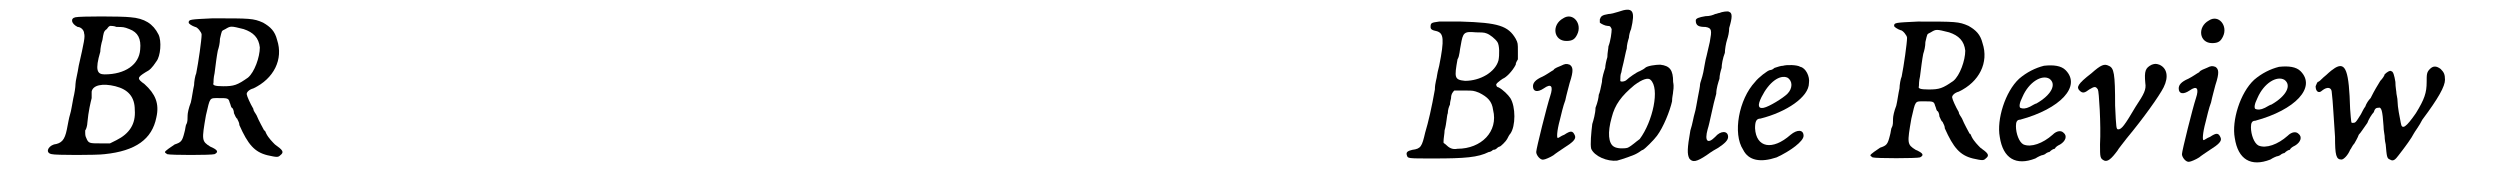
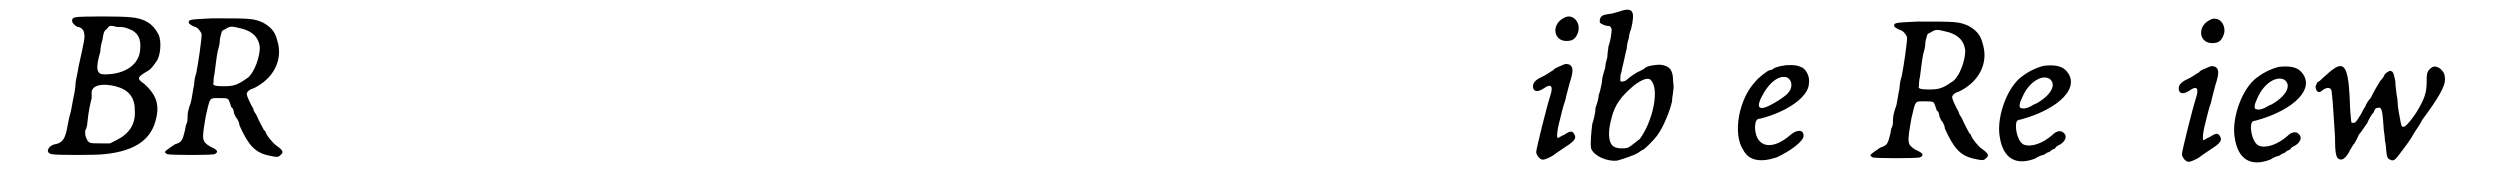
<svg xmlns="http://www.w3.org/2000/svg" xmlns:xlink="http://www.w3.org/1999/xlink" width="224px" height="17px" viewBox="0 0 2241 176" version="1.1">
  <defs>
    <path id="gl13569" d="M 31 10 C 26 11 27 16 33 19 C 36 19 39 22 39 25 C 40 28 39 33 34 55 C 33 62 31 69 31 72 C 31 75 30 81 29 85 C 28 90 27 97 26 100 C 25 103 24 109 23 114 C 21 124 18 127 11 128 C 5 130 3 136 9 137 C 12 138 51 138 58 137 C 87 134 102 123 106 103 C 109 90 105 81 95 72 C 88 67 88 66 96 61 C 100 59 102 57 106 51 C 110 46 111 32 108 26 C 103 16 95 11 82 10 C 74 9 35 9 31 10 M 81 21 C 89 24 92 30 91 40 C 90 54 77 63 58 63 C 51 63 49 59 54 42 C 54 39 55 34 56 31 C 57 25 57 23 60 21 C 61 20 61 19 63 18 C 64 18 67 18 69 19 C 75 19 76 19 81 21 M 68 74 C 80 77 86 84 86 96 C 87 109 81 118 69 124 C 67 125 65 126 63 127 C 60 127 57 127 54 127 C 44 127 43 127 41 122 C 40 120 40 119 40 115 C 41 114 42 110 42 108 C 43 97 45 89 46 85 C 46 83 46 81 46 79 C 47 73 56 71 68 74 z" fill="black" />
    <path id="gl14336" d="M 50 10 C 29 11 28 11 28 14 C 28 15 31 17 34 18 C 36 18 40 23 40 25 C 40 30 37 51 35 61 C 34 63 33 69 33 72 C 32 76 31 84 30 88 C 28 93 27 98 27 100 C 27 103 27 106 26 108 C 25 109 25 113 24 116 C 22 124 21 125 15 127 C 12 129 6 133 6 134 C 6 135 7 135 8 136 C 11 137 49 137 52 136 C 56 134 55 132 48 129 C 40 124 40 123 44 100 C 48 83 47 84 56 84 C 64 84 65 84 66 88 C 67 90 67 92 68 93 C 69 93 70 96 70 98 C 71 100 72 103 73 103 C 73 104 75 106 75 109 C 83 127 89 134 101 137 C 110 139 111 139 113 137 C 117 134 115 132 108 127 C 106 125 102 121 100 117 C 99 115 99 114 98 114 C 97 112 93 105 91 100 C 90 98 88 96 88 94 C 85 89 82 82 82 81 C 81 79 84 76 88 75 C 107 66 116 48 110 30 C 108 22 104 18 97 14 C 88 10 85 10 50 10 M 79 20 C 88 23 93 28 94 37 C 94 46 89 60 83 65 C 73 72 70 73 60 73 C 52 73 50 72 51 70 C 51 69 51 65 52 61 C 53 53 54 45 55 40 C 56 37 57 33 57 29 C 59 21 58 22 62 20 C 67 17 67 17 79 20 z" fill="black" />
-     <path id="gl14095" d="M 35 11 C 28 12 27 12 27 16 C 27 18 28 19 33 20 C 39 22 40 27 35 52 C 34 56 33 60 33 61 C 33 63 31 68 31 74 C 28 91 25 104 22 114 C 19 127 18 129 10 130 C 6 131 4 132 5 135 C 6 138 5 138 30 138 C 59 138 71 137 81 132 C 83 132 85 130 85 130 C 85 130 87 130 88 129 C 90 127 91 127 91 127 C 92 127 97 122 98 120 C 99 118 100 116 101 115 C 106 108 106 90 101 82 C 99 79 94 74 90 72 C 89 72 88 71 88 70 C 87 69 91 66 94 64 C 97 63 103 57 106 51 C 106 49 107 48 108 46 C 108 43 108 41 108 39 C 108 31 108 31 106 27 C 99 15 90 12 55 11 C 48 11 38 11 35 11 M 79 22 C 82 23 87 27 89 30 C 91 33 91 42 90 47 C 87 58 73 66 59 66 C 49 65 49 63 52 46 C 54 43 54 37 55 33 C 57 21 58 20 69 21 C 73 21 77 21 79 22 M 72 77 C 80 81 84 85 85 93 C 90 113 74 129 52 129 C 47 130 44 128 41 125 C 40 124 39 124 39 123 C 39 119 40 115 40 112 C 42 105 42 98 43 96 C 43 93 44 90 45 88 C 45 85 46 83 46 82 C 46 78 48 76 49 75 C 51 75 51 75 52 75 C 52 75 55 75 60 75 C 66 75 67 75 72 77 z" fill="black" />
    <path id="gl13845" d="M 39 9 C 28 15 30 30 42 30 C 48 30 50 28 52 24 C 57 14 48 3 39 9 M 37 53 C 35 54 31 55 30 57 C 28 58 24 61 20 63 C 13 66 11 69 11 72 C 11 77 15 78 21 74 C 28 69 30 72 27 81 C 24 90 14 130 14 133 C 14 136 18 141 21 140 C 22 140 27 138 30 136 C 31 135 37 131 40 129 C 48 124 51 121 50 118 C 48 113 46 113 40 117 C 37 118 35 120 34 120 C 33 120 33 114 36 103 C 37 99 39 90 41 85 C 42 80 44 73 45 69 C 49 57 48 54 45 52 C 42 51 41 51 37 53 z" fill="black" />
    <path id="gl14360" d="M 46 5 C 43 6 39 7 37 7 C 31 8 30 9 29 12 C 29 13 29 14 29 15 C 30 16 34 18 36 18 C 39 18 39 19 40 21 C 40 24 39 32 37 37 C 37 39 36 43 36 47 C 35 50 34 55 34 57 C 33 60 31 66 31 70 C 30 75 29 80 28 82 C 28 84 27 89 25 94 C 25 99 23 106 22 109 C 21 117 20 128 21 132 C 24 139 36 144 45 143 C 49 142 61 138 64 136 C 66 135 68 133 69 133 C 71 132 79 124 82 120 C 88 112 94 97 96 88 C 96 84 97 81 97 79 C 97 78 98 75 97 70 C 97 59 94 55 85 54 C 81 54 73 55 71 57 C 70 58 68 59 66 60 C 63 61 56 66 54 68 C 52 70 48 70 48 69 C 48 66 48 63 49 61 C 49 60 50 56 51 52 C 52 48 53 42 54 39 C 54 36 55 32 56 29 C 56 27 57 23 58 21 C 62 4 60 0 46 5 M 76 68 C 85 76 78 107 66 123 C 63 125 59 129 55 131 C 52 132 45 132 42 130 C 37 127 36 117 40 103 C 43 91 49 83 61 73 C 69 67 74 66 76 68 z" fill="black" />
-     <path id="gl14091" d="M 43 12 C 42 12 40 13 39 13 C 37 14 34 15 30 15 C 24 16 21 17 21 19 C 21 24 24 25 30 25 C 36 26 36 28 34 39 C 33 43 32 48 31 52 C 30 55 29 62 28 67 C 27 72 25 77 25 78 C 25 80 24 85 23 90 C 22 95 21 102 20 105 C 19 108 18 115 16 121 C 13 138 13 143 15 147 C 18 151 22 150 31 144 C 35 141 40 138 42 137 C 48 133 51 130 51 127 C 51 121 44 121 39 127 C 32 134 29 131 32 120 C 34 114 37 97 40 87 C 40 82 42 76 43 73 C 43 70 44 66 45 63 C 45 60 46 54 48 49 C 48 46 49 40 50 37 C 51 34 52 30 52 26 C 55 16 55 12 52 11 C 51 10 45 11 43 12 z" fill="black" />
    <path id="gl13573" d="M 63 14 C 61 14 58 15 55 16 C 53 18 51 18 51 18 C 49 18 40 25 37 29 C 22 45 16 77 26 92 C 31 102 42 104 57 99 C 70 93 82 84 82 79 C 82 73 76 73 70 78 C 53 93 38 90 37 72 C 37 66 38 63 42 63 C 66 57 87 43 87 30 C 88 24 84 16 79 15 C 76 13 66 13 63 14 M 67 25 C 72 28 72 35 67 40 C 63 44 50 52 45 53 C 40 54 39 51 43 43 C 50 29 60 22 67 25 z" fill="black" />
    <path id="gl14336" d="M 50 10 C 29 11 28 11 28 14 C 28 15 31 17 34 18 C 36 18 40 23 40 25 C 40 30 37 51 35 61 C 34 63 33 69 33 72 C 32 76 31 84 30 88 C 28 93 27 98 27 100 C 27 103 27 106 26 108 C 25 109 25 113 24 116 C 22 124 21 125 15 127 C 12 129 6 133 6 134 C 6 135 7 135 8 136 C 11 137 49 137 52 136 C 56 134 55 132 48 129 C 40 124 40 123 44 100 C 48 83 47 84 56 84 C 64 84 65 84 66 88 C 67 90 67 92 68 93 C 69 93 70 96 70 98 C 71 100 72 103 73 103 C 73 104 75 106 75 109 C 83 127 89 134 101 137 C 110 139 111 139 113 137 C 117 134 115 132 108 127 C 106 125 102 121 100 117 C 99 115 99 114 98 114 C 97 112 93 105 91 100 C 90 98 88 96 88 94 C 85 89 82 82 82 81 C 81 79 84 76 88 75 C 107 66 116 48 110 30 C 108 22 104 18 97 14 C 88 10 85 10 50 10 M 79 20 C 88 23 93 28 94 37 C 94 46 89 60 83 65 C 73 72 70 73 60 73 C 52 73 50 72 51 70 C 51 69 51 65 52 61 C 53 53 54 45 55 40 C 56 37 57 33 57 29 C 59 21 58 22 62 20 C 67 17 67 17 79 20 z" fill="black" />
    <path id="gl13586" d="M 62 13 C 54 15 46 19 39 25 C 26 37 18 63 21 79 C 24 99 36 106 54 99 C 57 97 60 96 60 96 C 60 96 61 96 63 95 C 64 94 66 93 67 93 C 69 91 71 90 72 90 C 73 88 75 87 77 86 C 82 83 84 78 80 75 C 78 73 74 73 70 77 C 61 85 50 89 43 86 C 39 84 36 76 36 69 C 36 65 37 63 40 63 C 77 53 97 32 82 17 C 78 13 71 12 62 13 M 67 25 C 74 30 69 40 55 48 C 54 48 51 50 49 51 C 45 53 42 53 40 52 C 39 51 39 48 42 42 C 48 28 60 21 67 25 z" fill="black" />
-     <path id="gl13846" d="M 86 28 C 80 31 79 34 80 45 C 81 51 79 55 71 67 C 61 84 58 88 55 88 C 53 88 53 87 52 66 C 52 36 51 31 46 29 C 42 27 39 28 30 36 C 17 46 16 49 19 52 C 22 55 24 54 28 51 C 33 48 34 48 36 51 C 37 52 39 84 38 102 C 38 114 38 115 42 117 C 45 118 48 116 54 108 C 55 106 60 100 63 96 C 78 78 93 57 97 49 C 102 39 100 31 93 28 C 90 27 89 27 86 28 z" fill="black" />
    <path id="gl13845" d="M 39 9 C 28 15 30 30 42 30 C 48 30 50 28 52 24 C 57 14 48 3 39 9 M 37 53 C 35 54 31 55 30 57 C 28 58 24 61 20 63 C 13 66 11 69 11 72 C 11 77 15 78 21 74 C 28 69 30 72 27 81 C 24 90 14 130 14 133 C 14 136 18 141 21 140 C 22 140 27 138 30 136 C 31 135 37 131 40 129 C 48 124 51 121 50 118 C 48 113 46 113 40 117 C 37 118 35 120 34 120 C 33 120 33 114 36 103 C 37 99 39 90 41 85 C 42 80 44 73 45 69 C 49 57 48 54 45 52 C 42 51 41 51 37 53 z" fill="black" />
    <path id="gl13586" d="M 62 13 C 54 15 46 19 39 25 C 26 37 18 63 21 79 C 24 99 36 106 54 99 C 57 97 60 96 60 96 C 60 96 61 96 63 95 C 64 94 66 93 67 93 C 69 91 71 90 72 90 C 73 88 75 87 77 86 C 82 83 84 78 80 75 C 78 73 74 73 70 77 C 61 85 50 89 43 86 C 39 84 36 76 36 69 C 36 65 37 63 40 63 C 77 53 97 32 82 17 C 78 13 71 12 62 13 M 67 25 C 74 30 69 40 55 48 C 54 48 51 50 49 51 C 45 53 42 53 40 52 C 39 51 39 48 42 42 C 48 28 60 21 67 25 z" fill="black" />
    <path id="gl14592" d="M 36 18 C 30 22 30 23 25 27 C 23 29 21 31 20 31 C 19 32 19 33 18 35 C 18 40 21 42 24 39 C 29 35 33 36 33 41 C 34 48 35 69 36 82 C 36 99 37 103 42 103 C 44 103 48 99 50 94 C 51 93 52 90 54 88 C 55 86 57 83 58 80 C 60 78 63 73 66 69 C 67 66 70 61 72 59 C 73 55 75 55 76 55 C 79 54 80 57 81 72 C 81 76 82 80 82 81 C 82 81 82 85 83 89 C 84 100 84 102 87 103 C 90 105 92 103 95 99 C 102 90 107 83 109 79 C 110 77 114 72 117 66 C 132 46 138 35 138 29 C 138 24 137 22 134 19 C 130 16 127 16 124 19 C 121 22 121 24 121 31 C 121 41 119 47 111 60 C 102 73 98 76 97 69 C 96 64 94 54 94 49 C 94 46 93 43 93 42 C 93 40 92 36 92 31 C 91 25 90 21 88 21 C 87 20 84 22 82 24 C 82 25 80 28 78 30 C 75 35 73 38 69 46 C 67 48 65 51 64 54 C 63 55 61 59 60 61 C 55 69 55 69 52 69 C 51 69 51 69 50 56 C 49 21 46 12 36 18 z" fill="black" />
  </defs>
  <use xlink:href="#gl13569" x="0" y="6" />
  <use xlink:href="#gl14336" x="108" y="7" />
  <use xlink:href="#gl14095" x="1261" y="9" />
  <use xlink:href="#gl13845" x="1372" y="8" />
  <use xlink:href="#gl14360" x="1416" y="6" />
  <use xlink:href="#gl14091" x="1513" y="0" />
  <use xlink:href="#gl13573" x="1552" y="47" />
  <use xlink:href="#gl14336" x="1690" y="10" />
  <use xlink:href="#gl13586" x="1795" y="48" />
  <use xlink:href="#gl13846" x="1871" y="32" />
  <use xlink:href="#gl13845" x="1971" y="10" />
  <use xlink:href="#gl13586" x="2013" y="49" />
  <use xlink:href="#gl14592" x="2091" y="45" />
</svg>